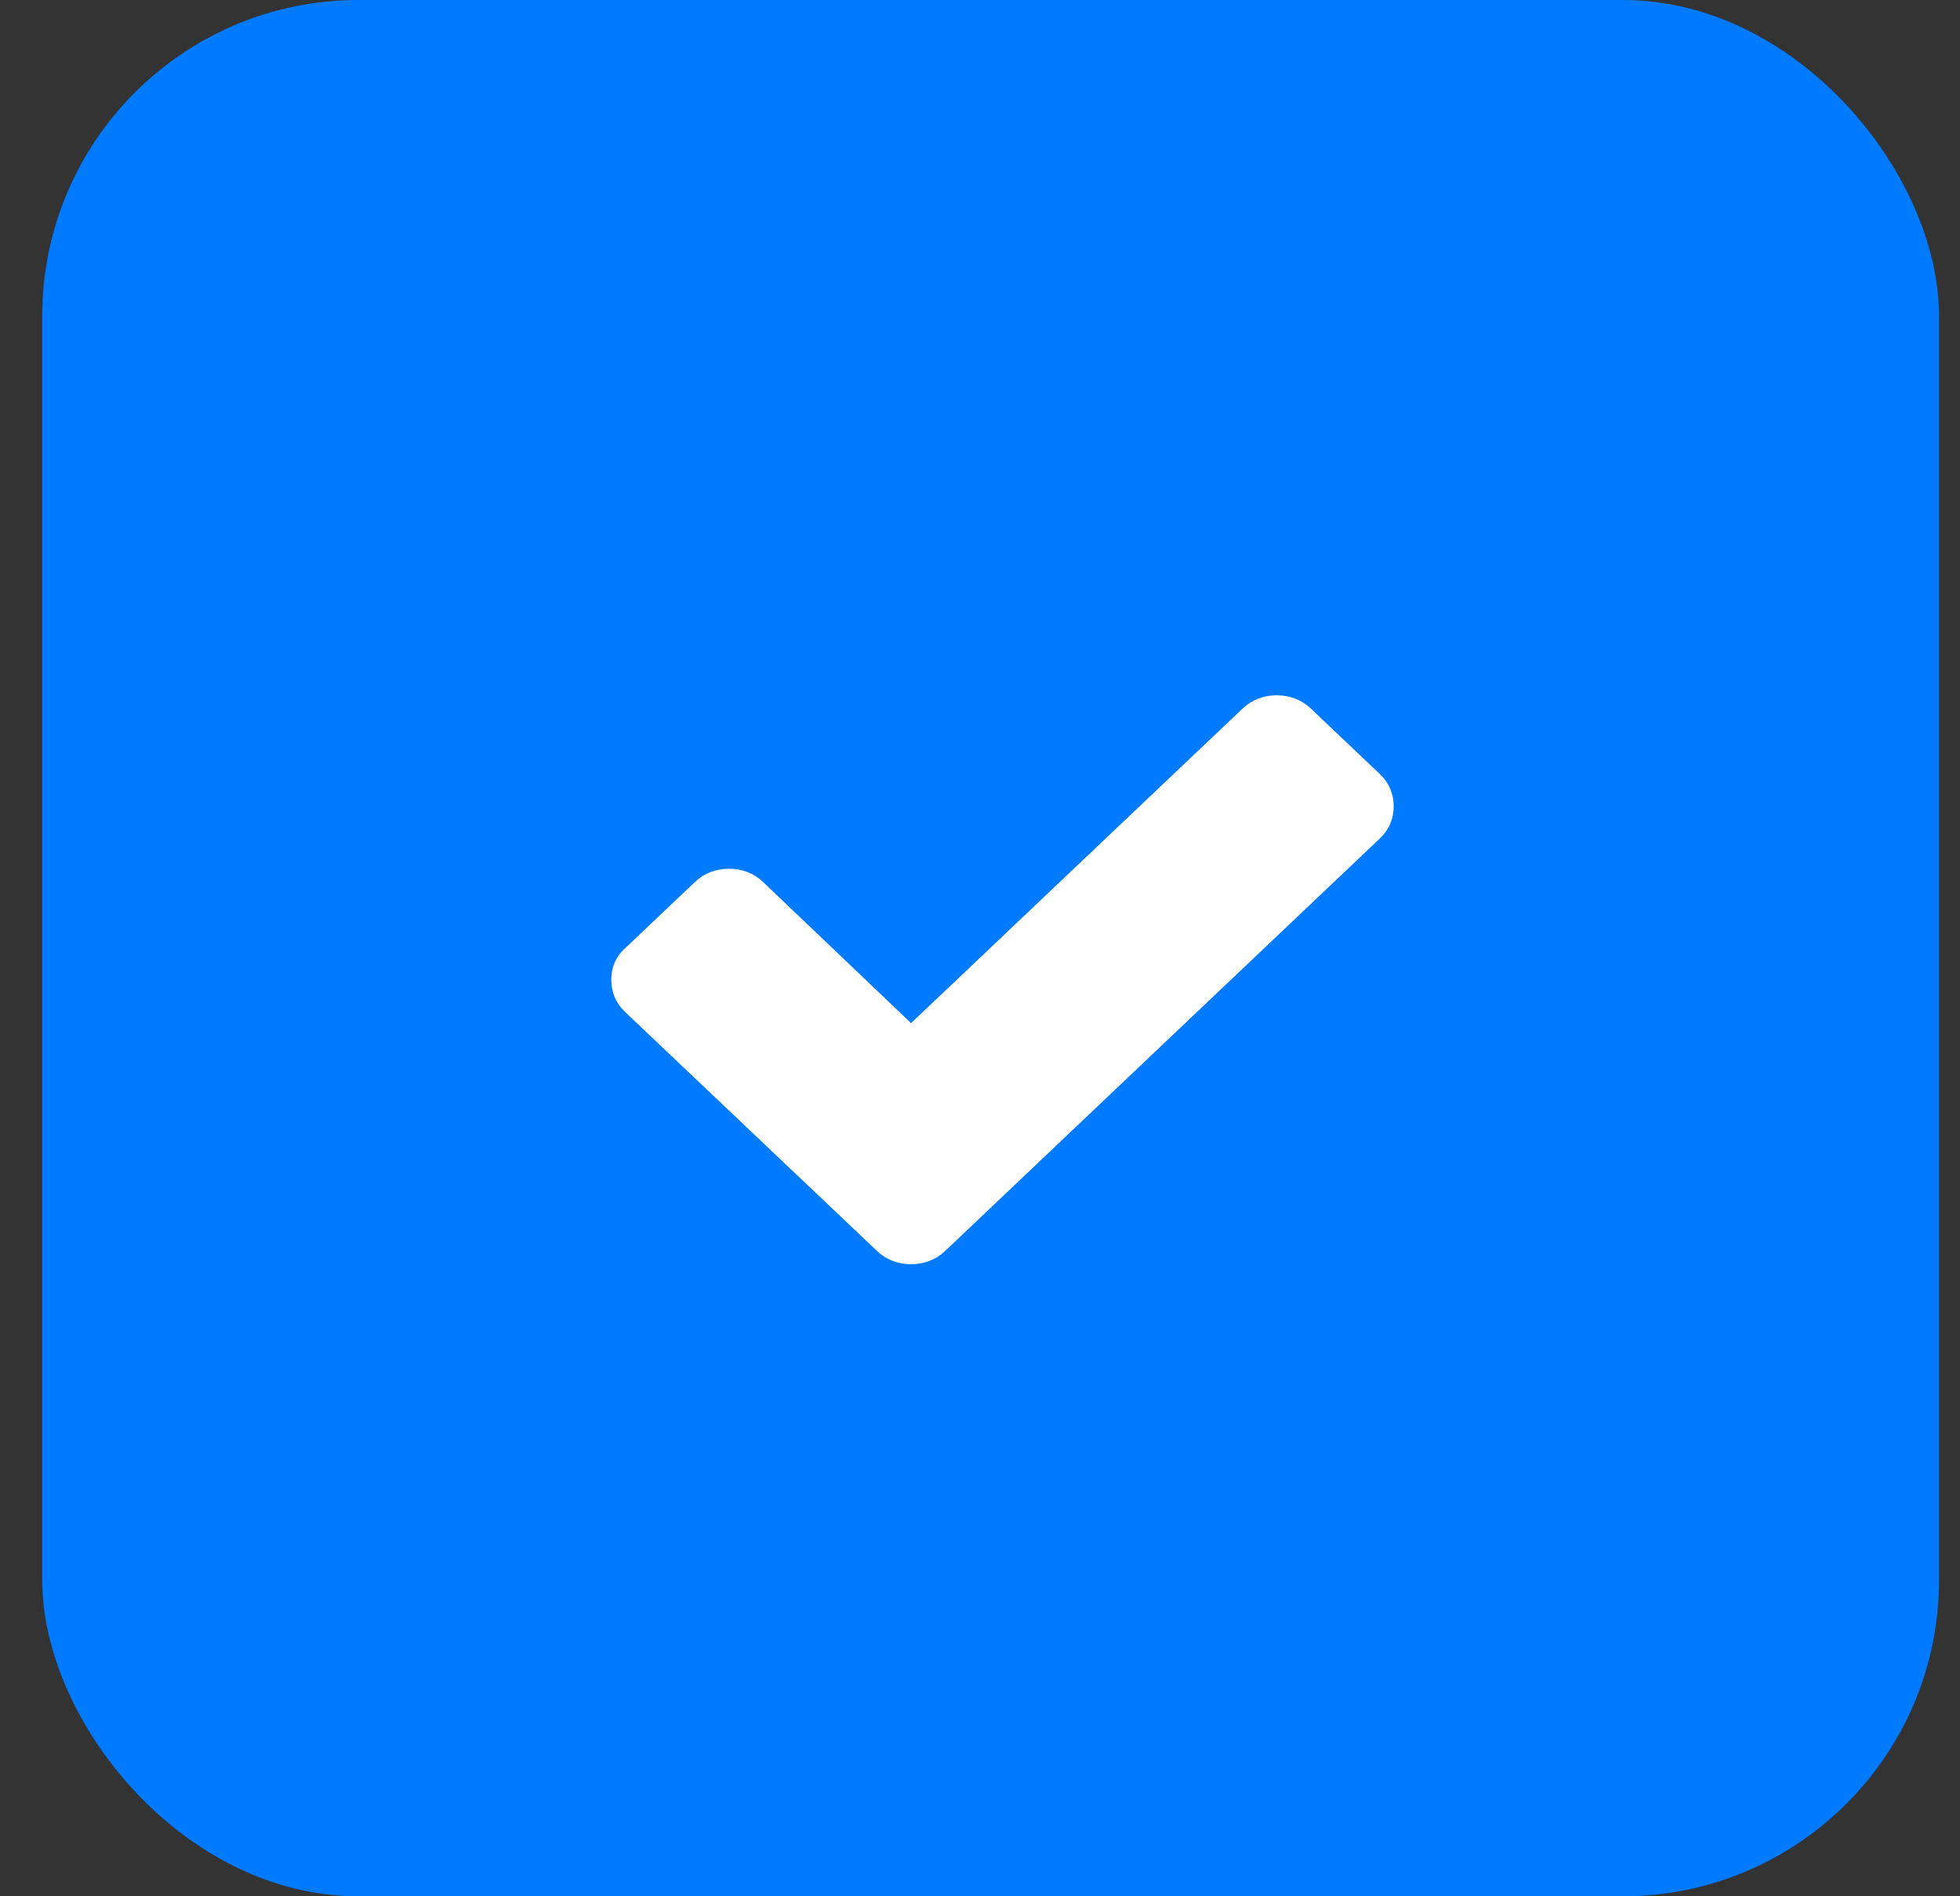
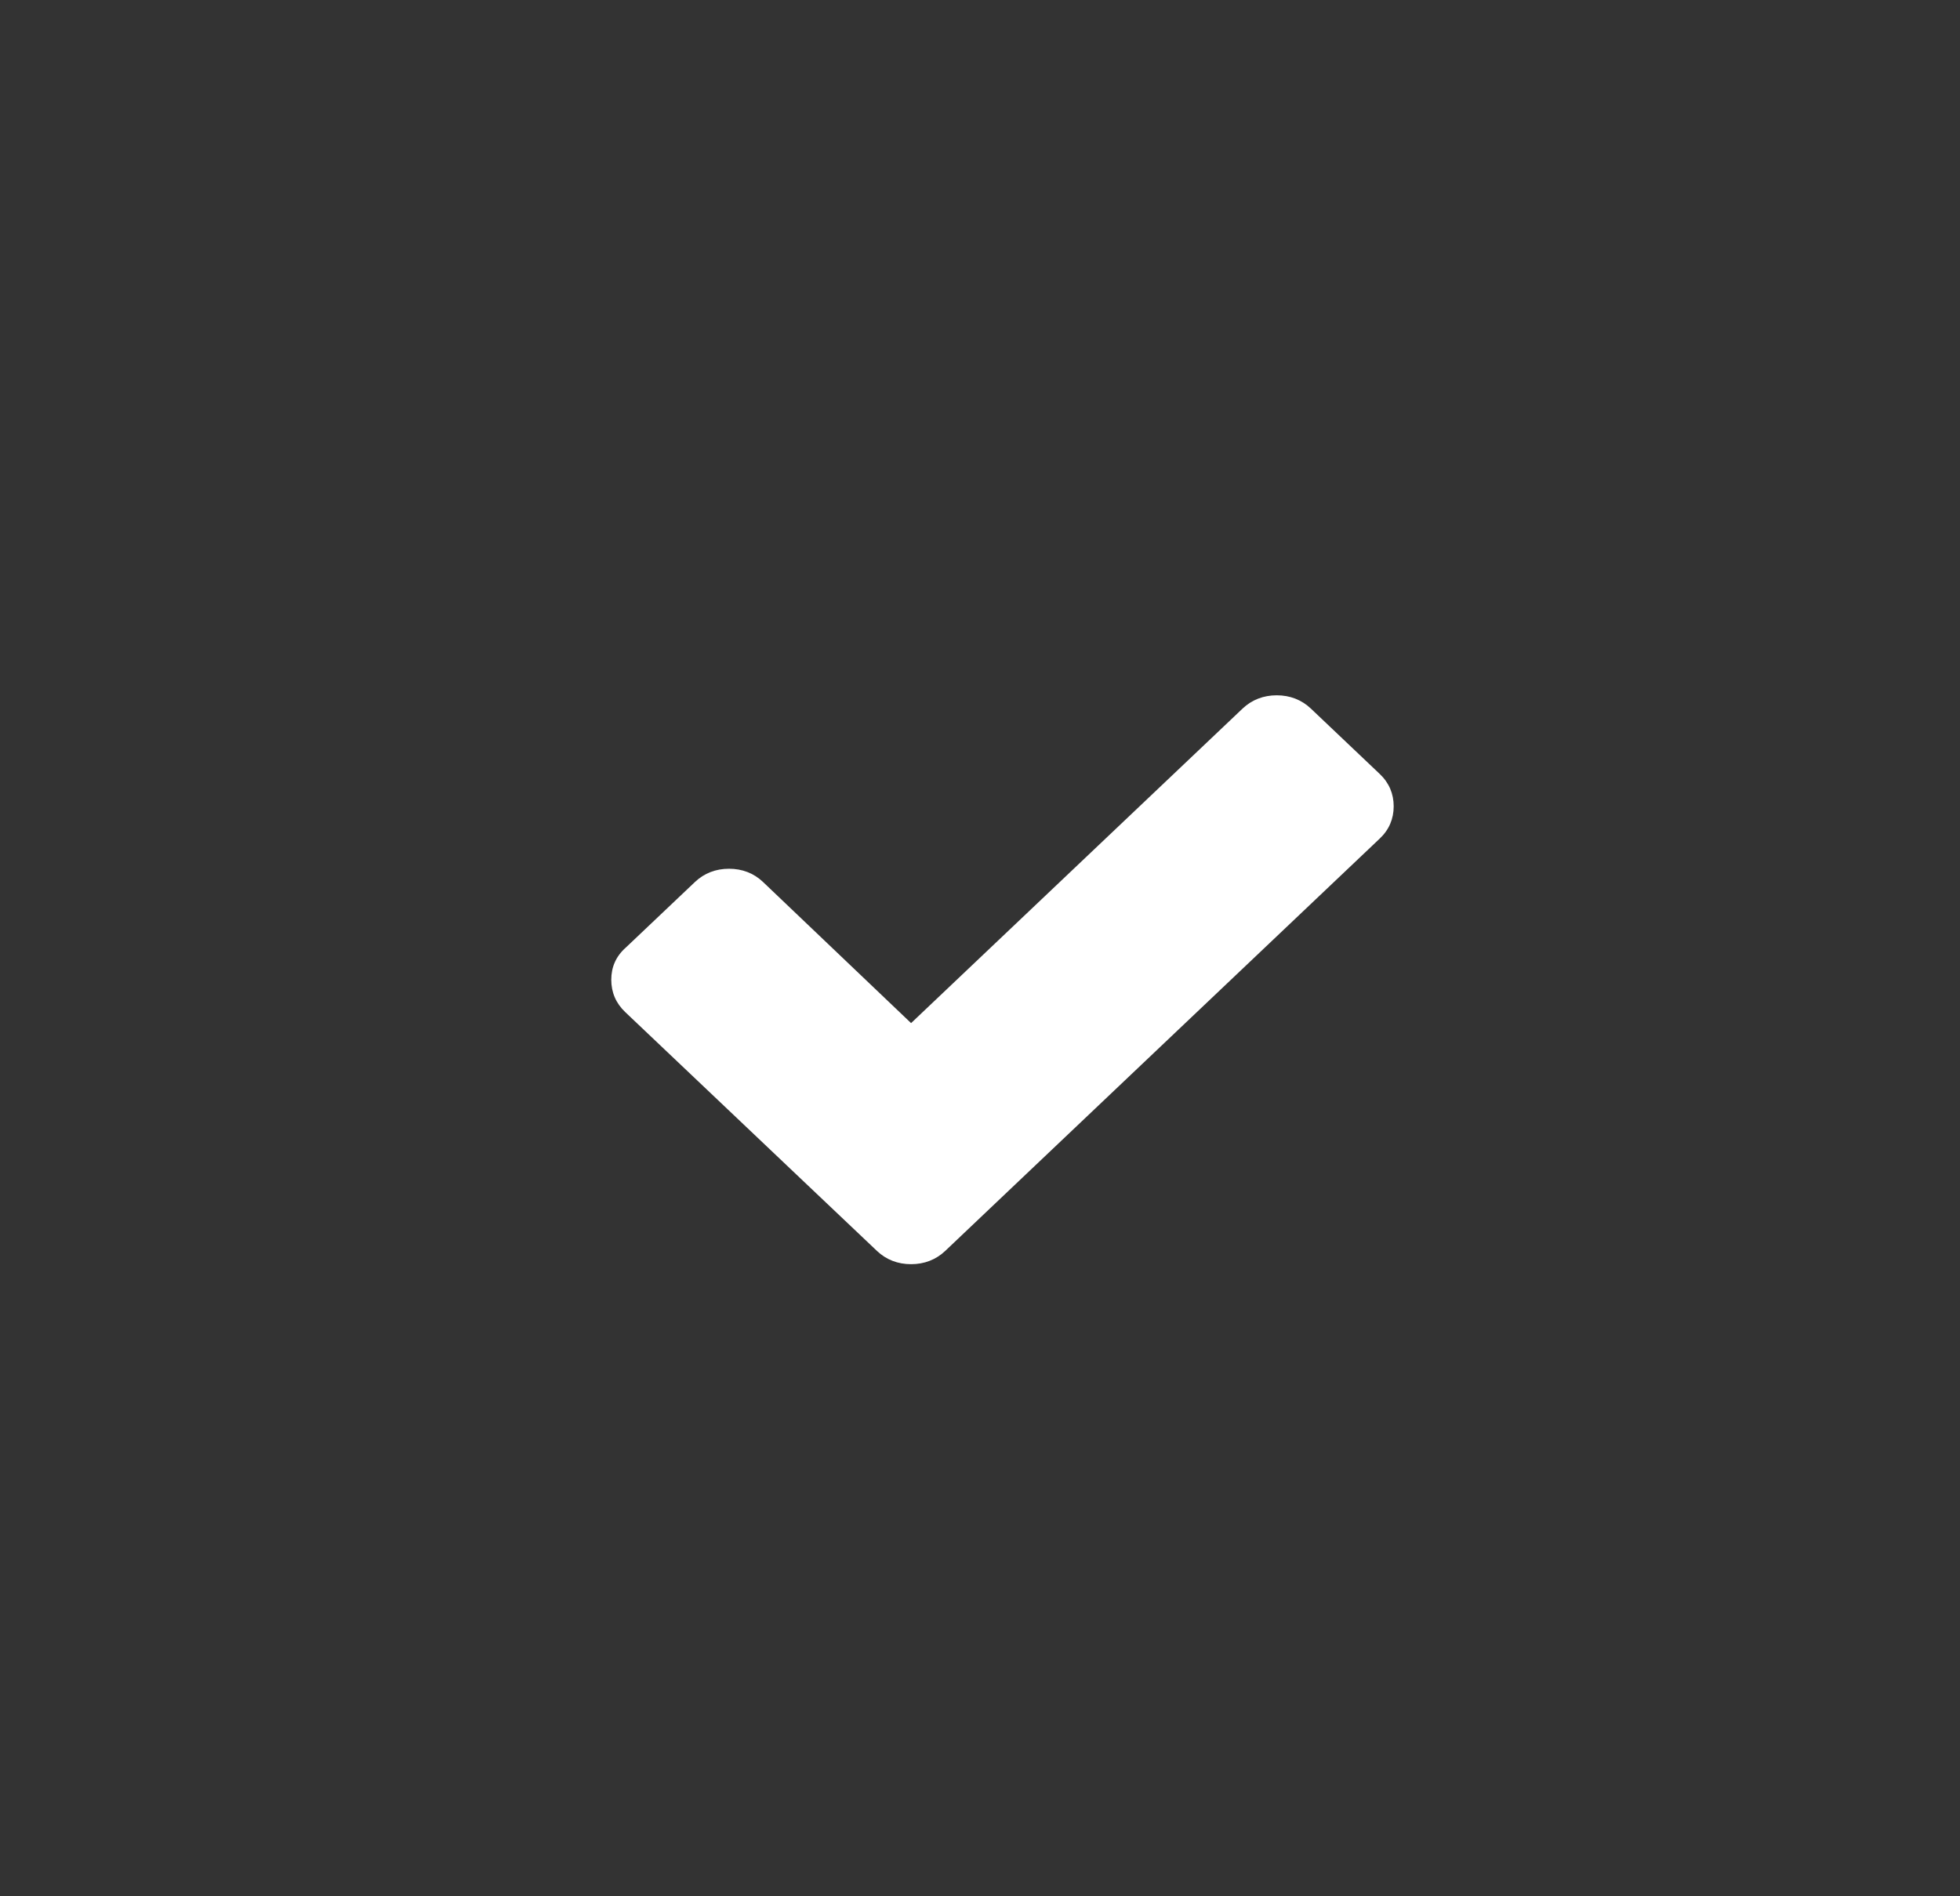
<svg xmlns="http://www.w3.org/2000/svg" width="31" height="30" viewBox="0 0 31 30" fill="none">
  <rect x="0" y="0" width="31" height="30" fill="#333333" stroke="none" />
-   <rect x="0.668" width="30" height="30" rx="5" fill="#007AFF" />
  <path d="M21.822 12.244L20.732 11.209C20.585 11.07 20.401 11 20.193 11C19.985 11 19.801 11.07 19.654 11.209L14.41 16.186L12.069 13.954C11.922 13.814 11.739 13.744 11.53 13.744C11.322 13.744 11.138 13.814 10.991 13.954L9.901 14.988C9.741 15.128 9.668 15.302 9.668 15.5C9.668 15.698 9.741 15.872 9.889 16.012L12.78 18.756L13.871 19.791C14.018 19.93 14.201 20 14.41 20C14.618 20 14.802 19.93 14.949 19.791L16.039 18.756L21.822 13.267C21.97 13.128 22.043 12.954 22.043 12.756C22.043 12.558 21.97 12.384 21.822 12.244Z" fill="white" />
</svg>